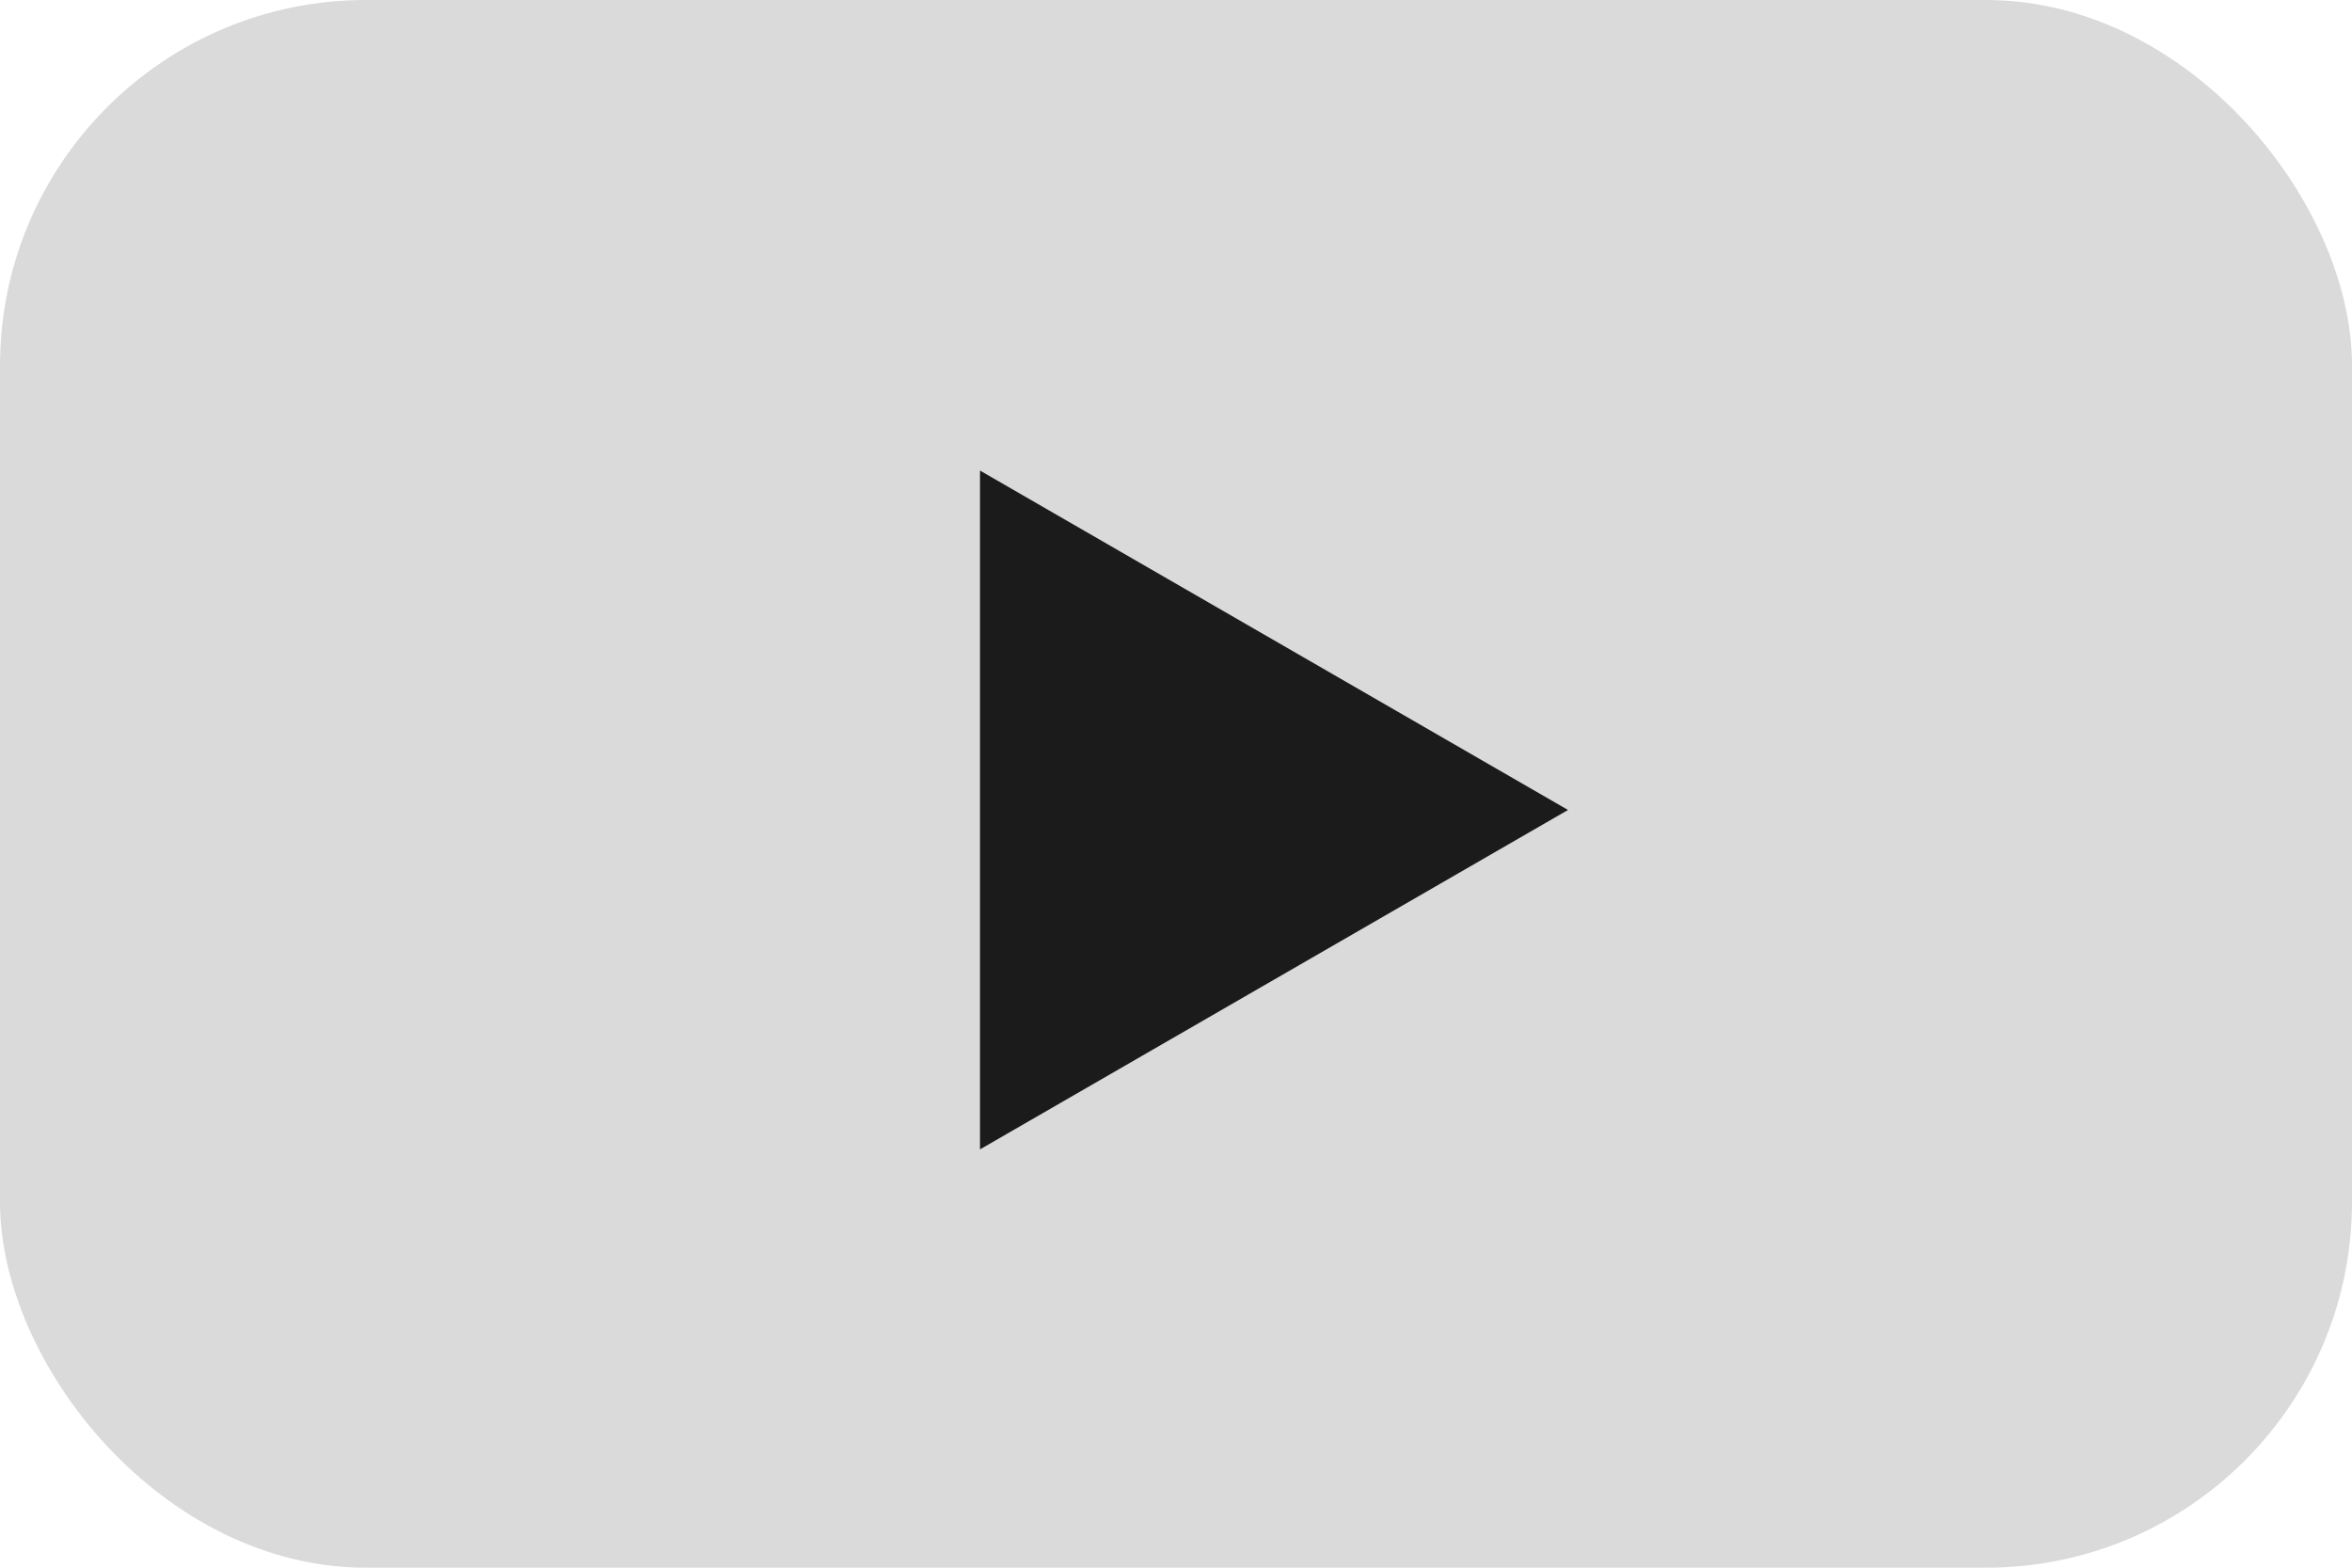
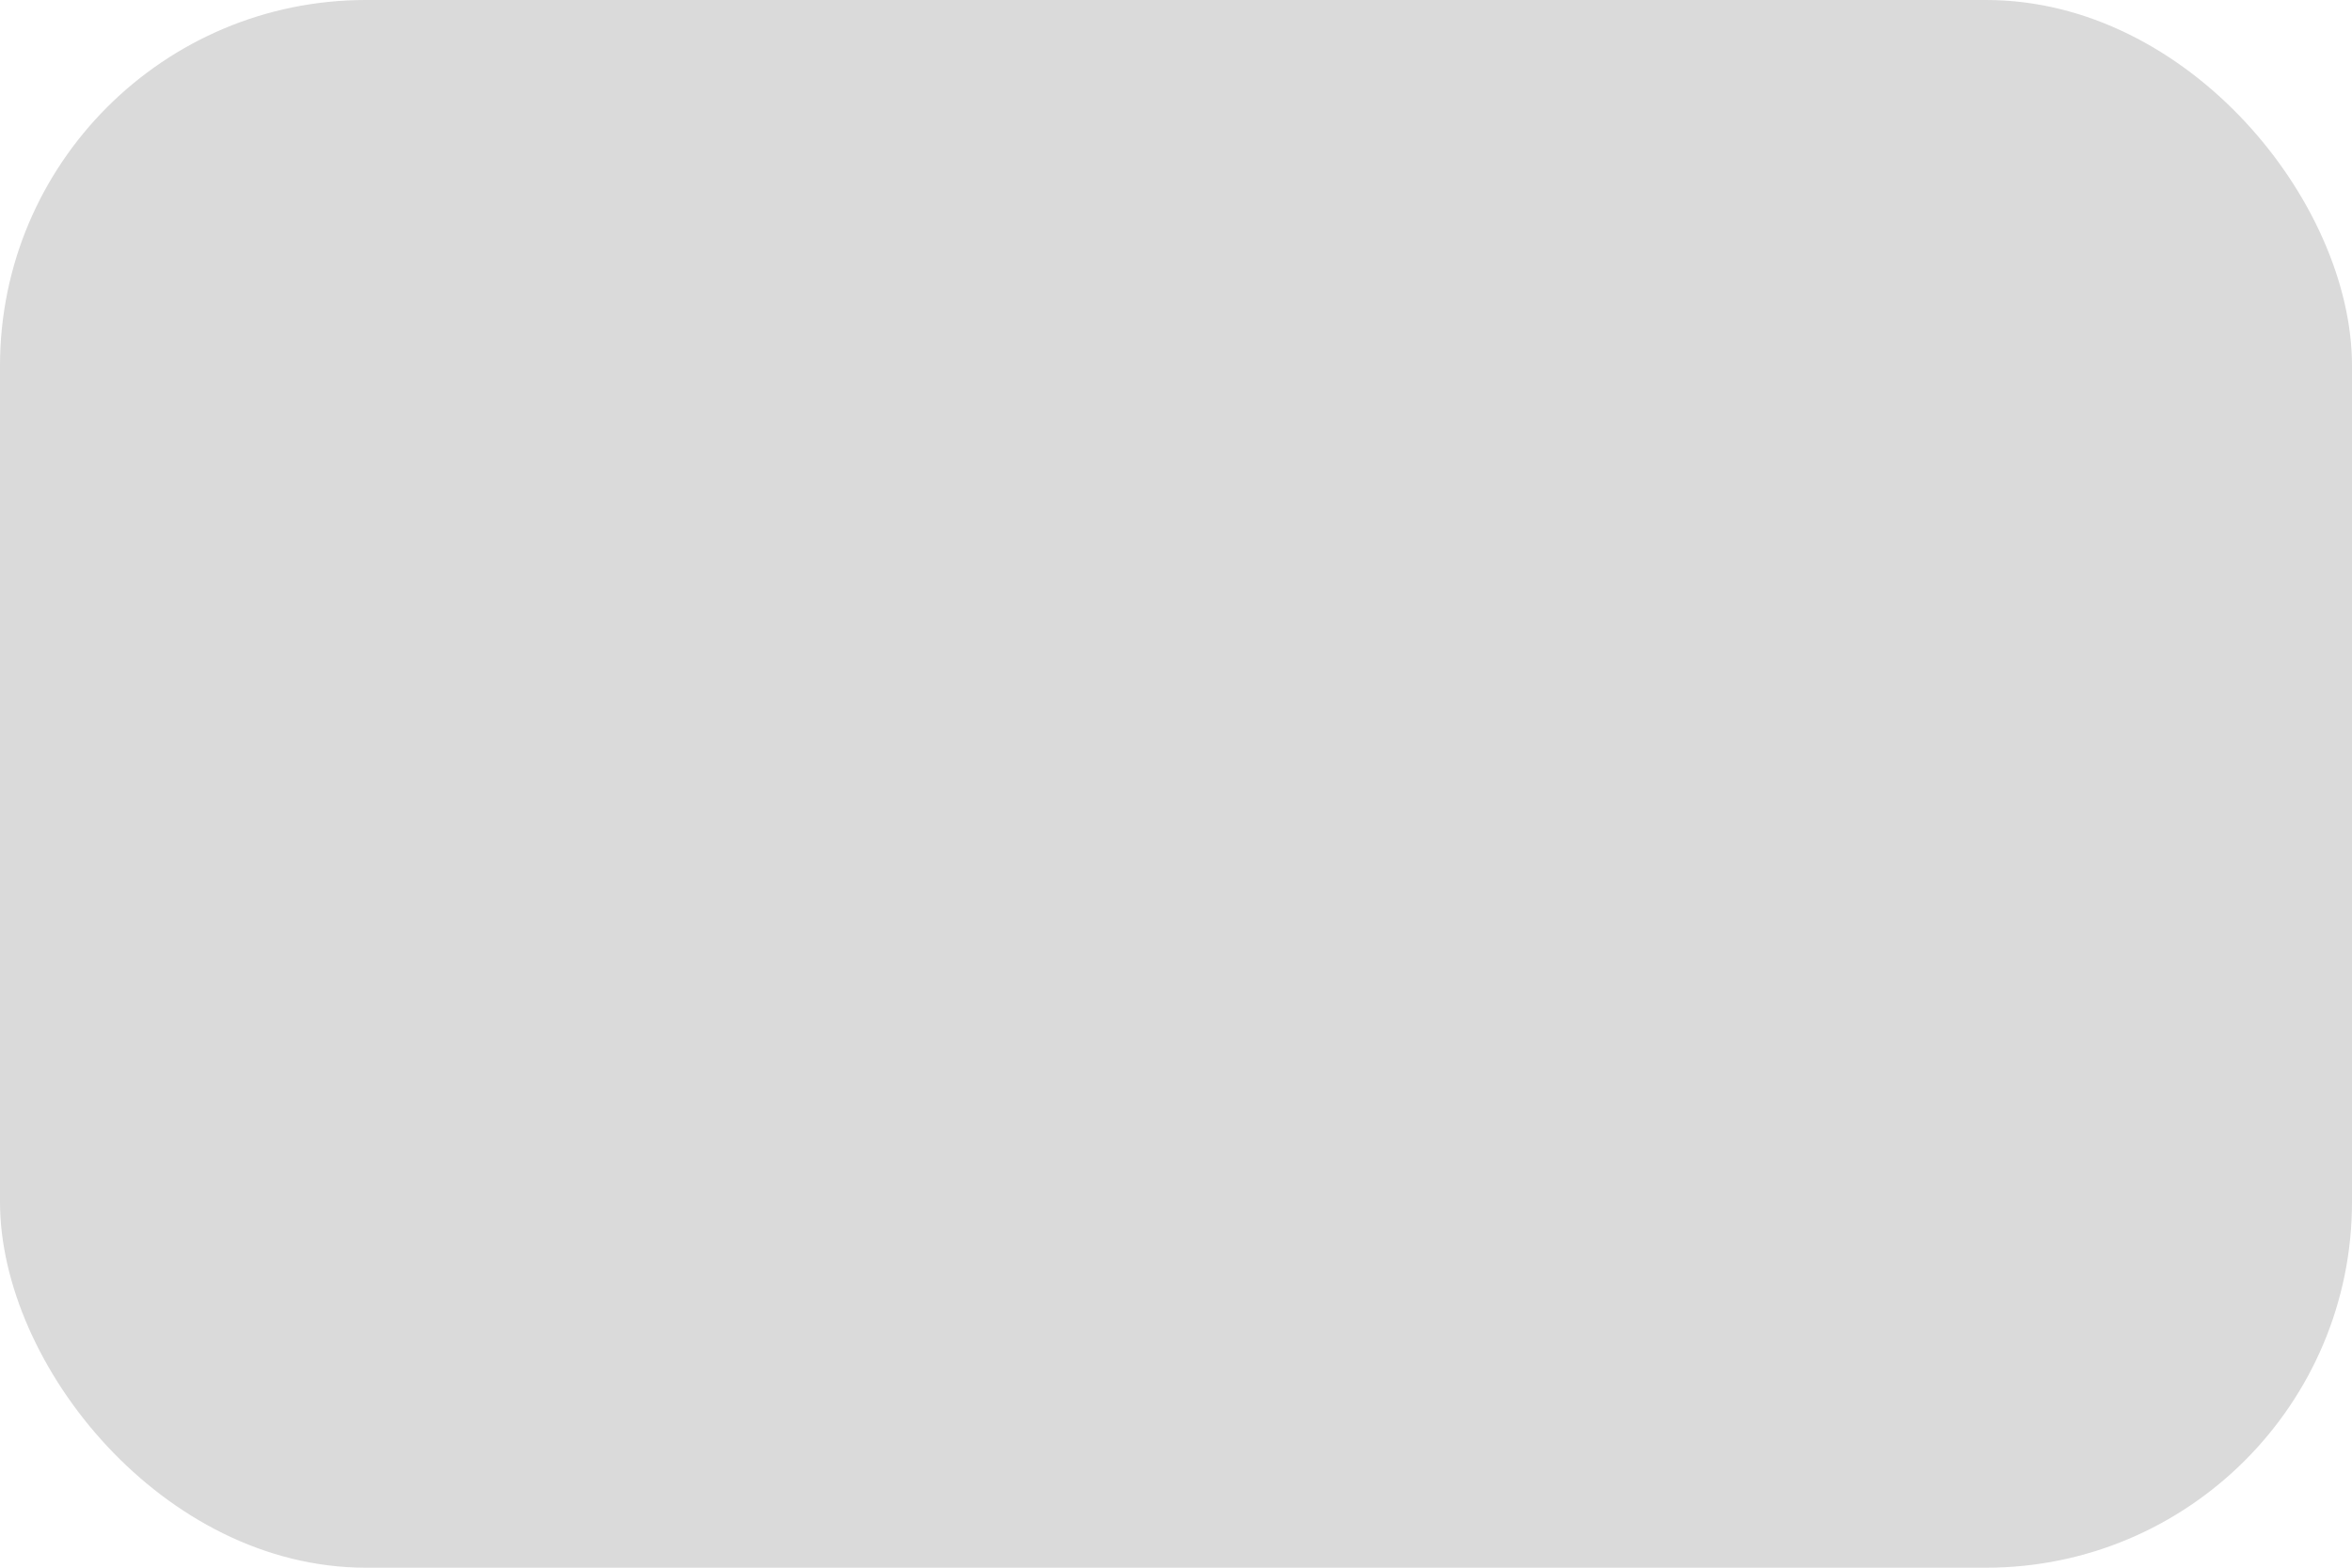
<svg xmlns="http://www.w3.org/2000/svg" width="45" height="30" viewBox="0 0 45 30" fill="none">
  <rect width="45" height="30" rx="7" fill="#DADADA" />
-   <path d="M30 15.5L18.75 21.995L18.75 9.005L30 15.5Z" fill="#1B1B1B" />
</svg>